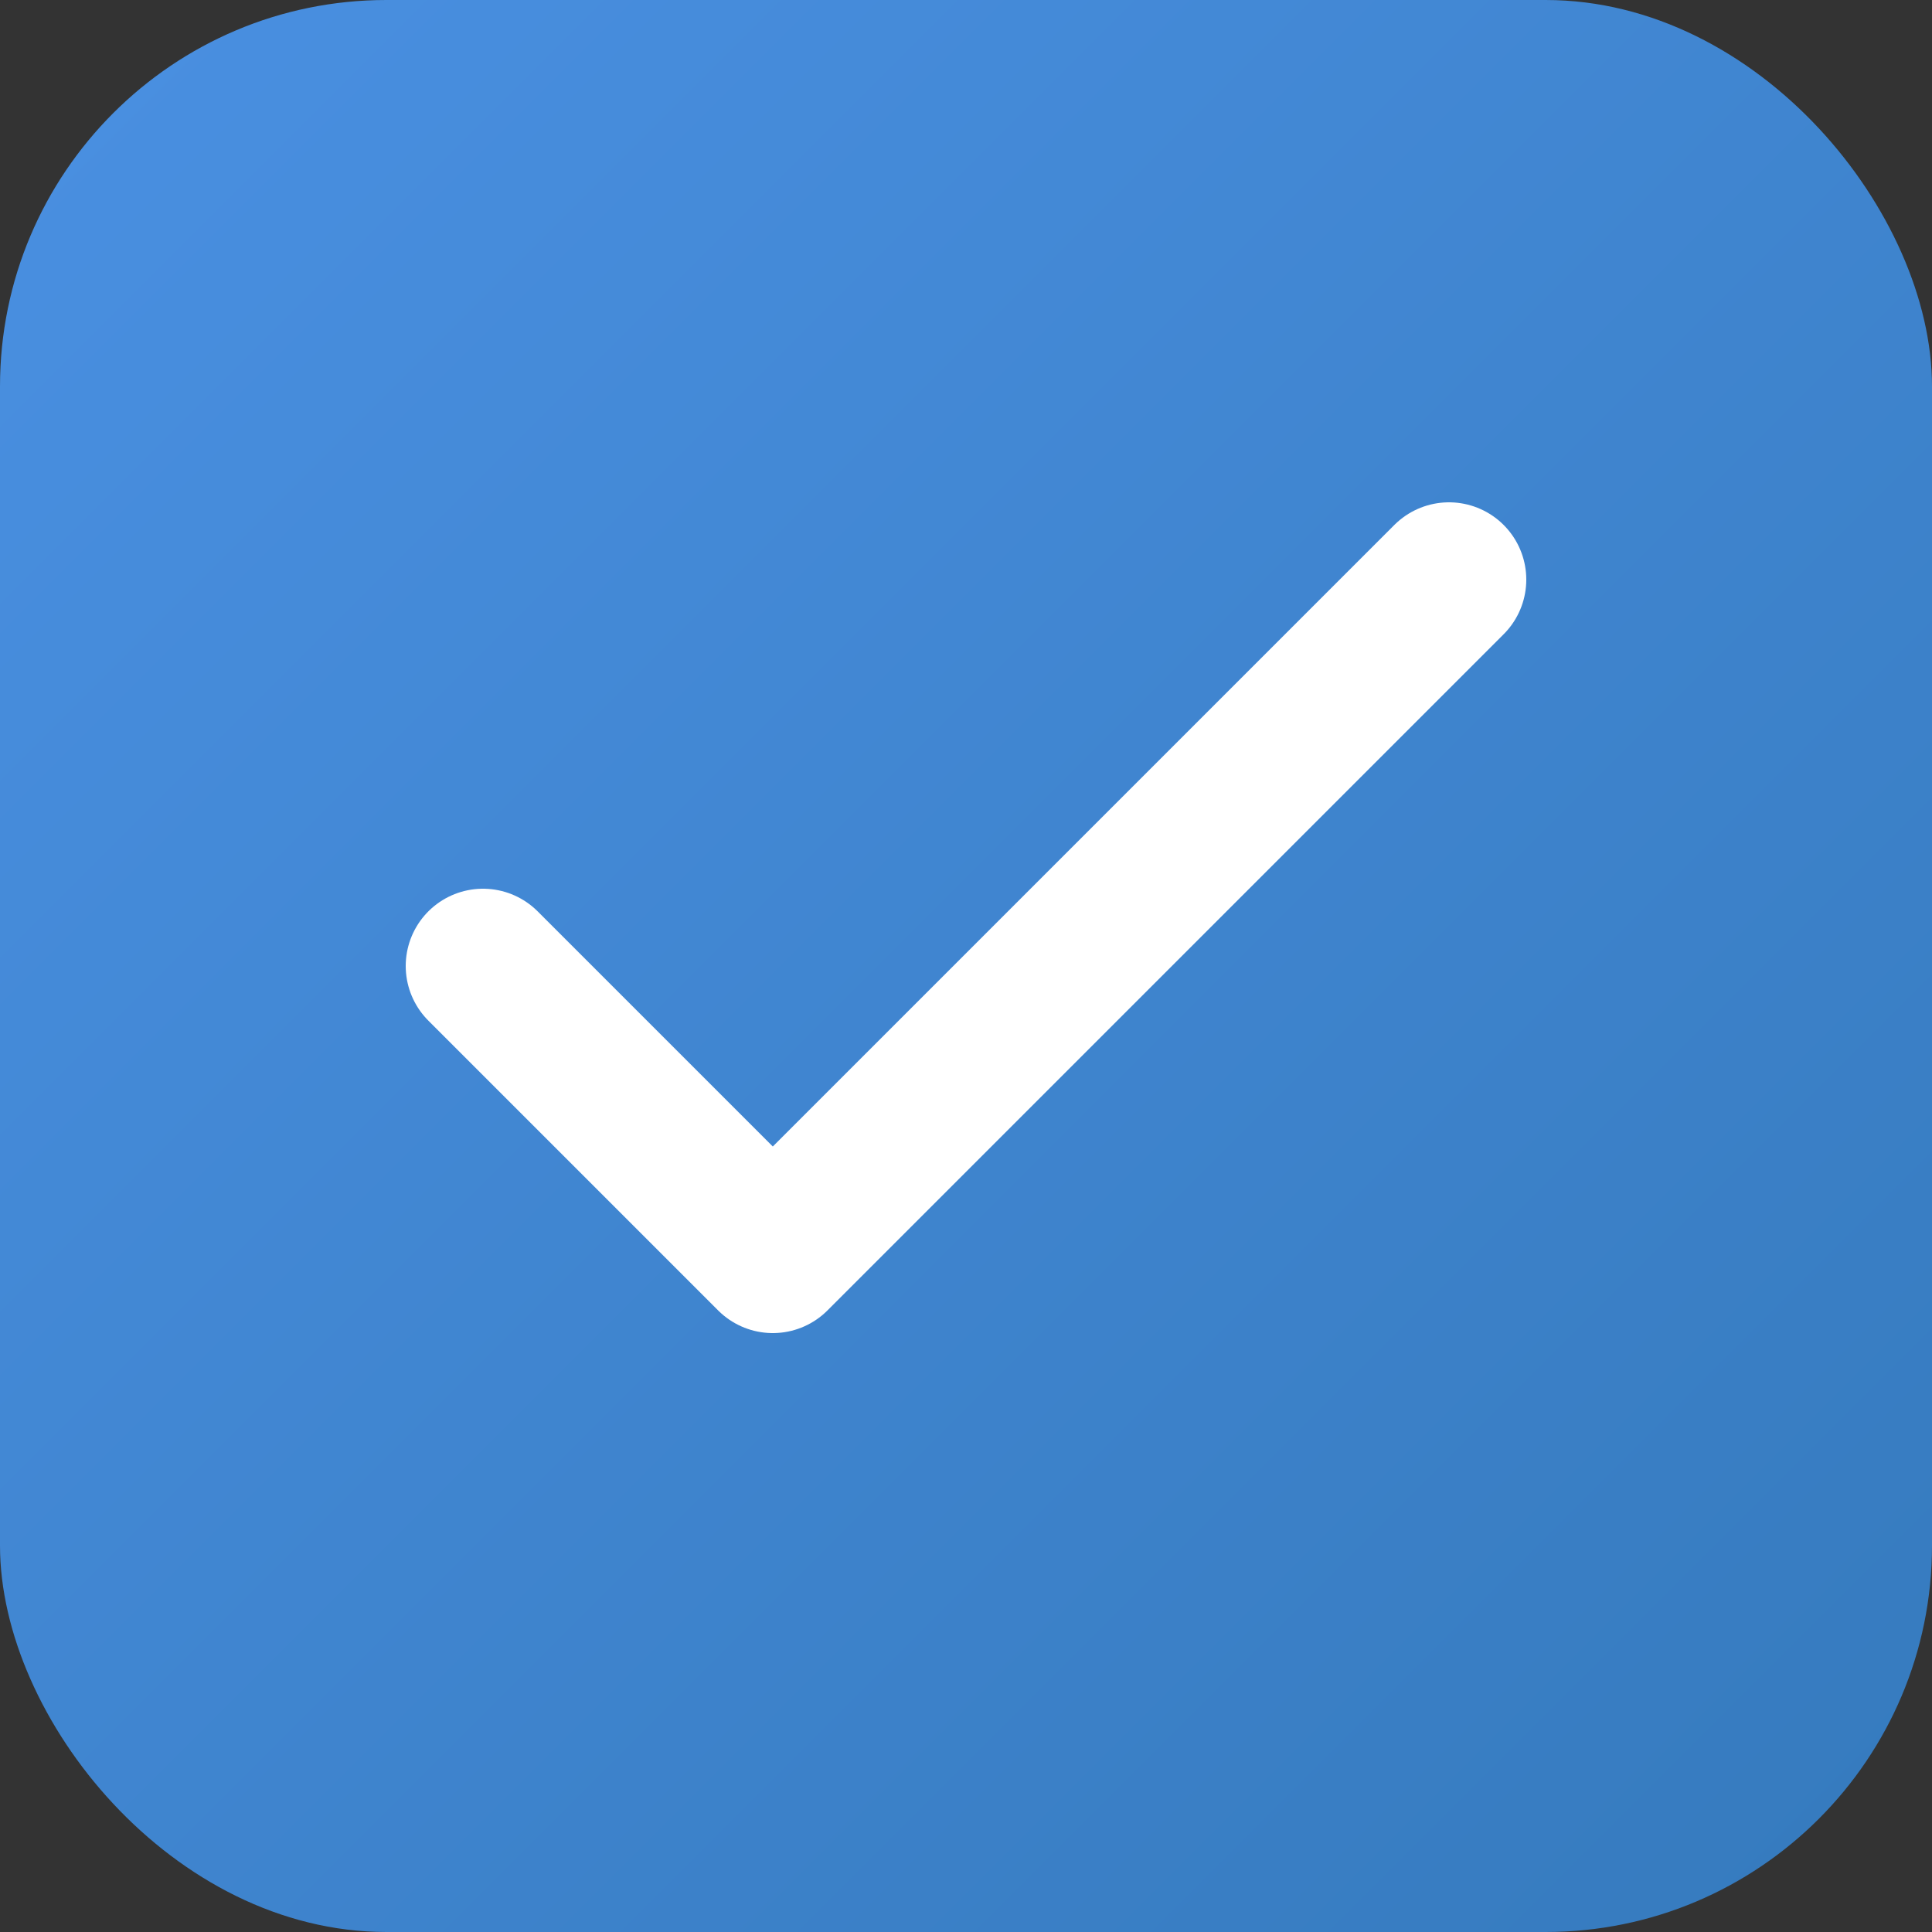
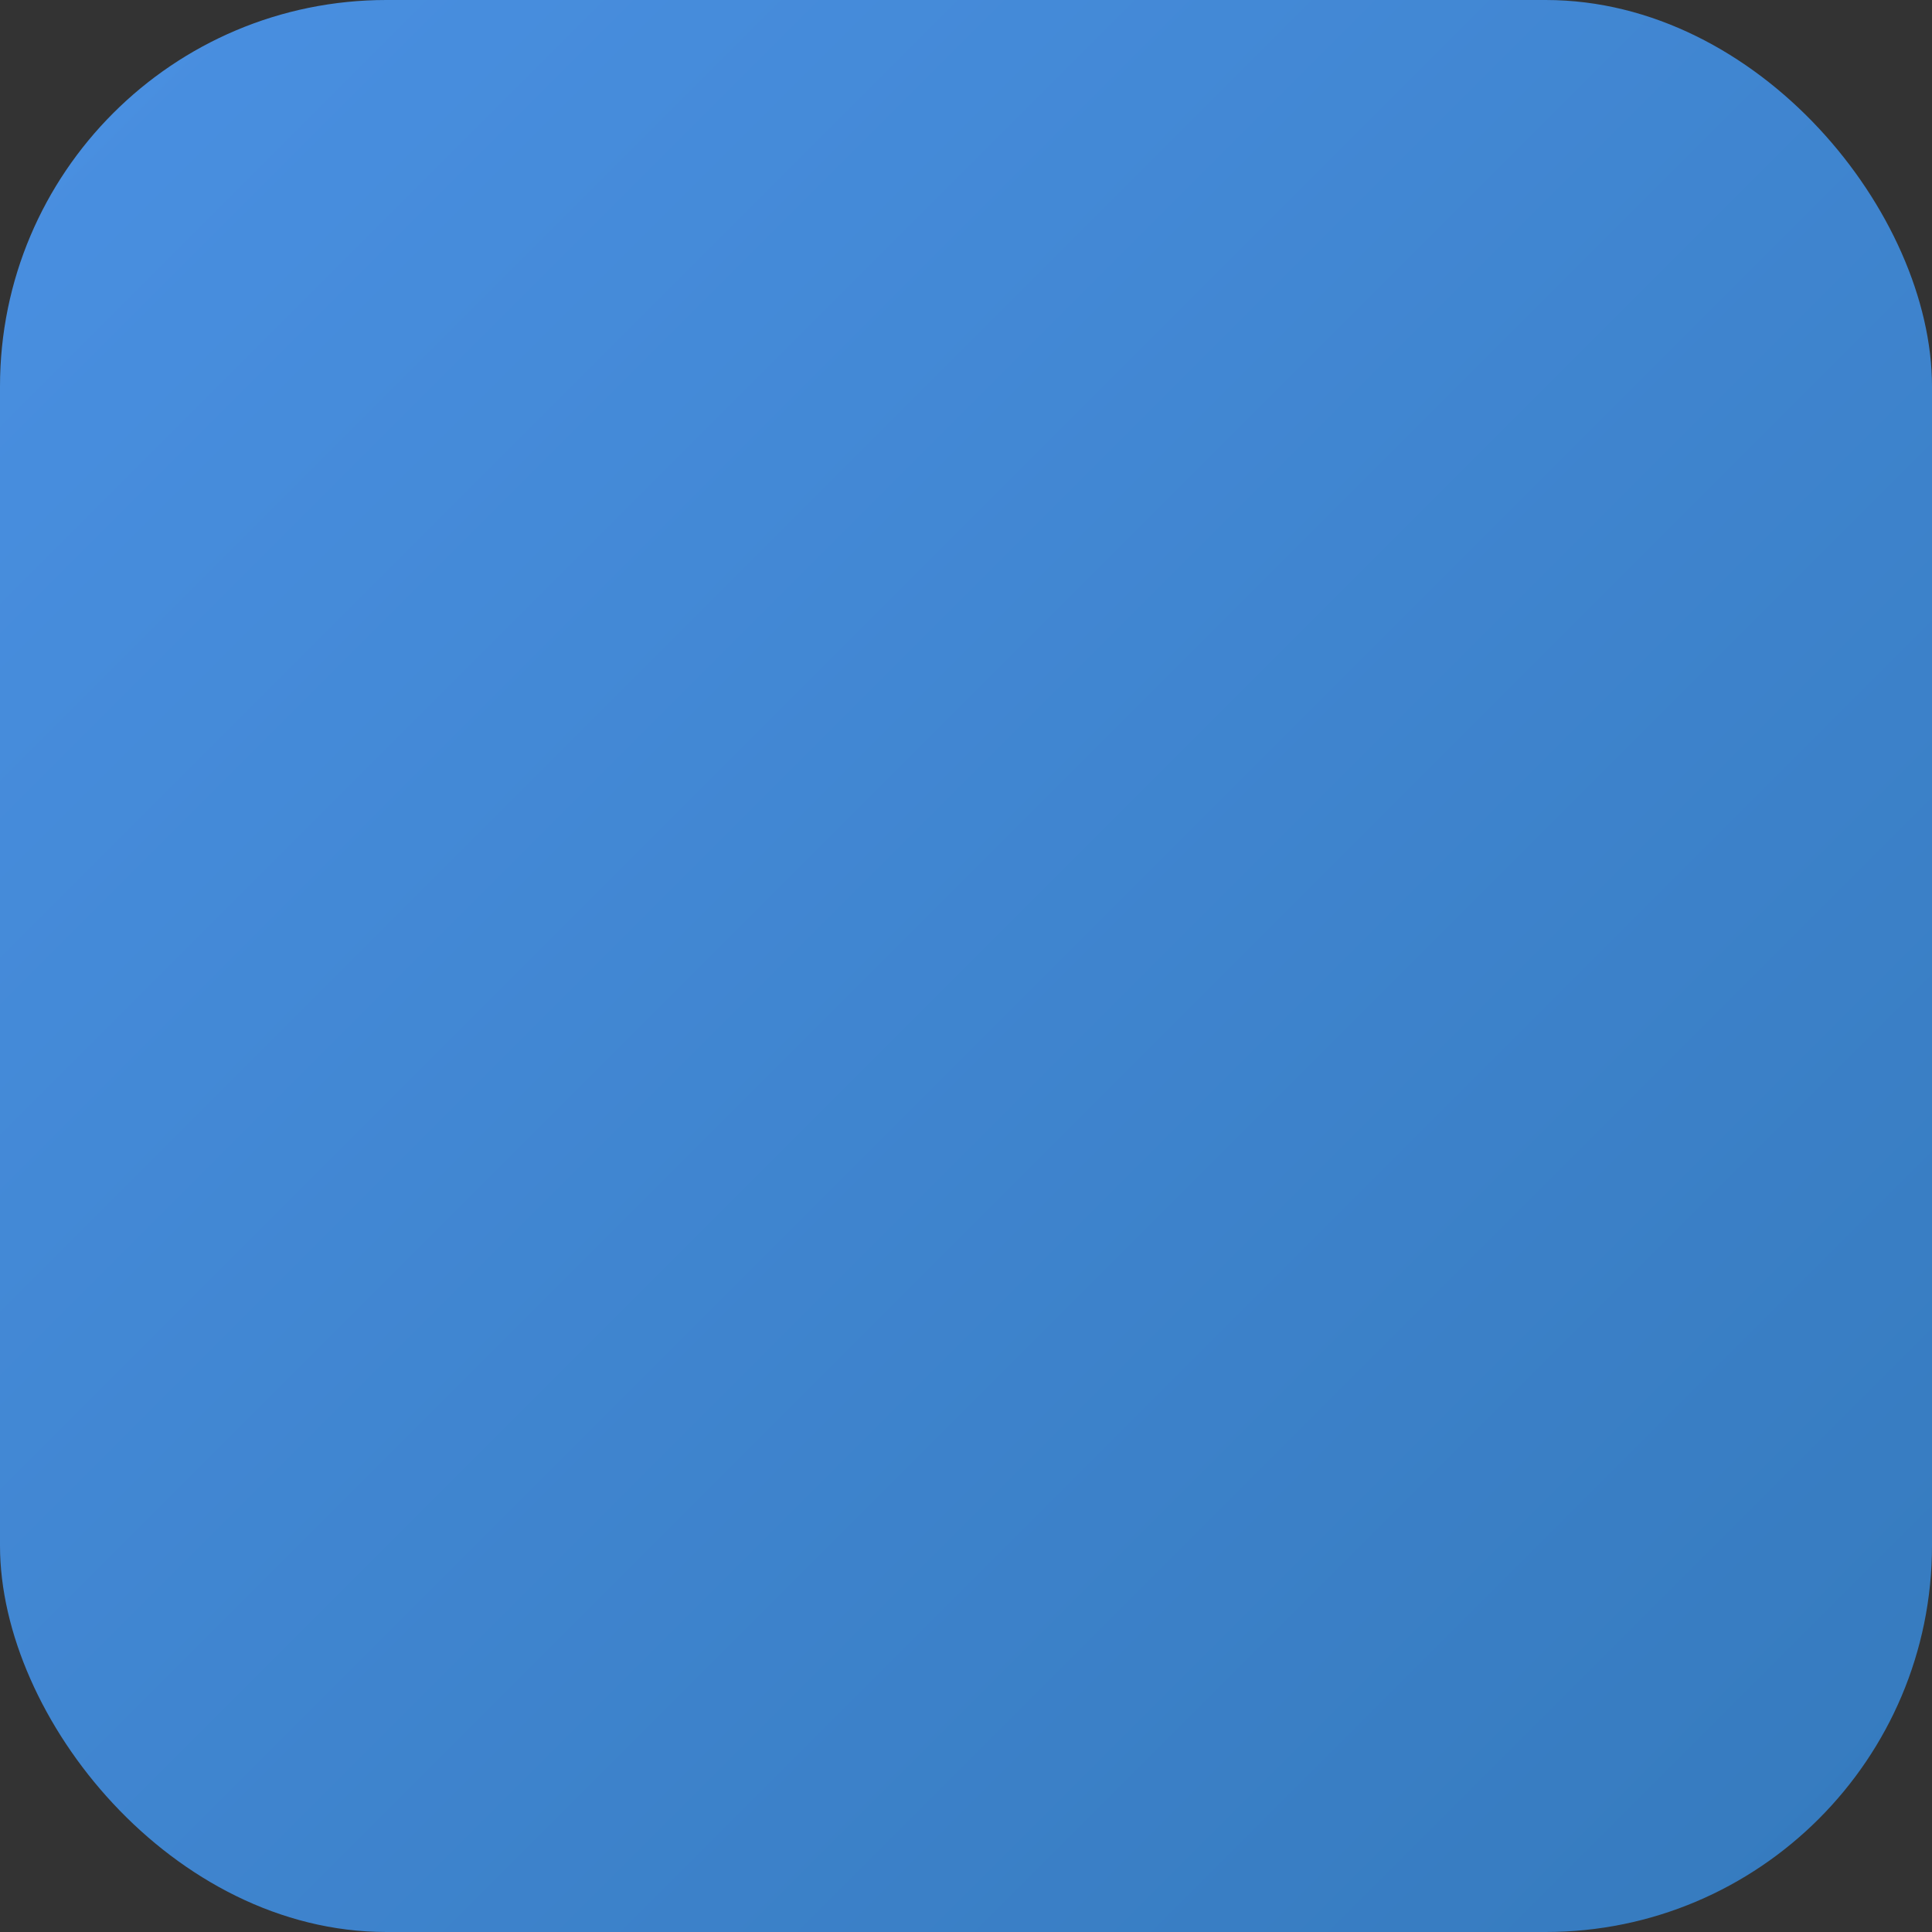
<svg xmlns="http://www.w3.org/2000/svg" viewBox="0 0 100 100">
  <rect x="0" y="0" width="100" height="100" fill="#333333" stroke="none" />
  <defs>
    <linearGradient id="grad" x1="0%" y1="0%" x2="100%" y2="100%">
      <stop offset="0%" style="stop-color: #4a90e2; stop-opacity: 1" />
      <stop offset="100%" style="stop-color: #357abd; stop-opacity: 1" />
    </linearGradient>
  </defs>
  <rect width="100" height="100" rx="20" fill="url(#grad)" />
-   <path d="M25 50 L40 65 L75 30" stroke="white" stroke-width="8" fill="none" stroke-linecap="round" stroke-linejoin="round" />
</svg>